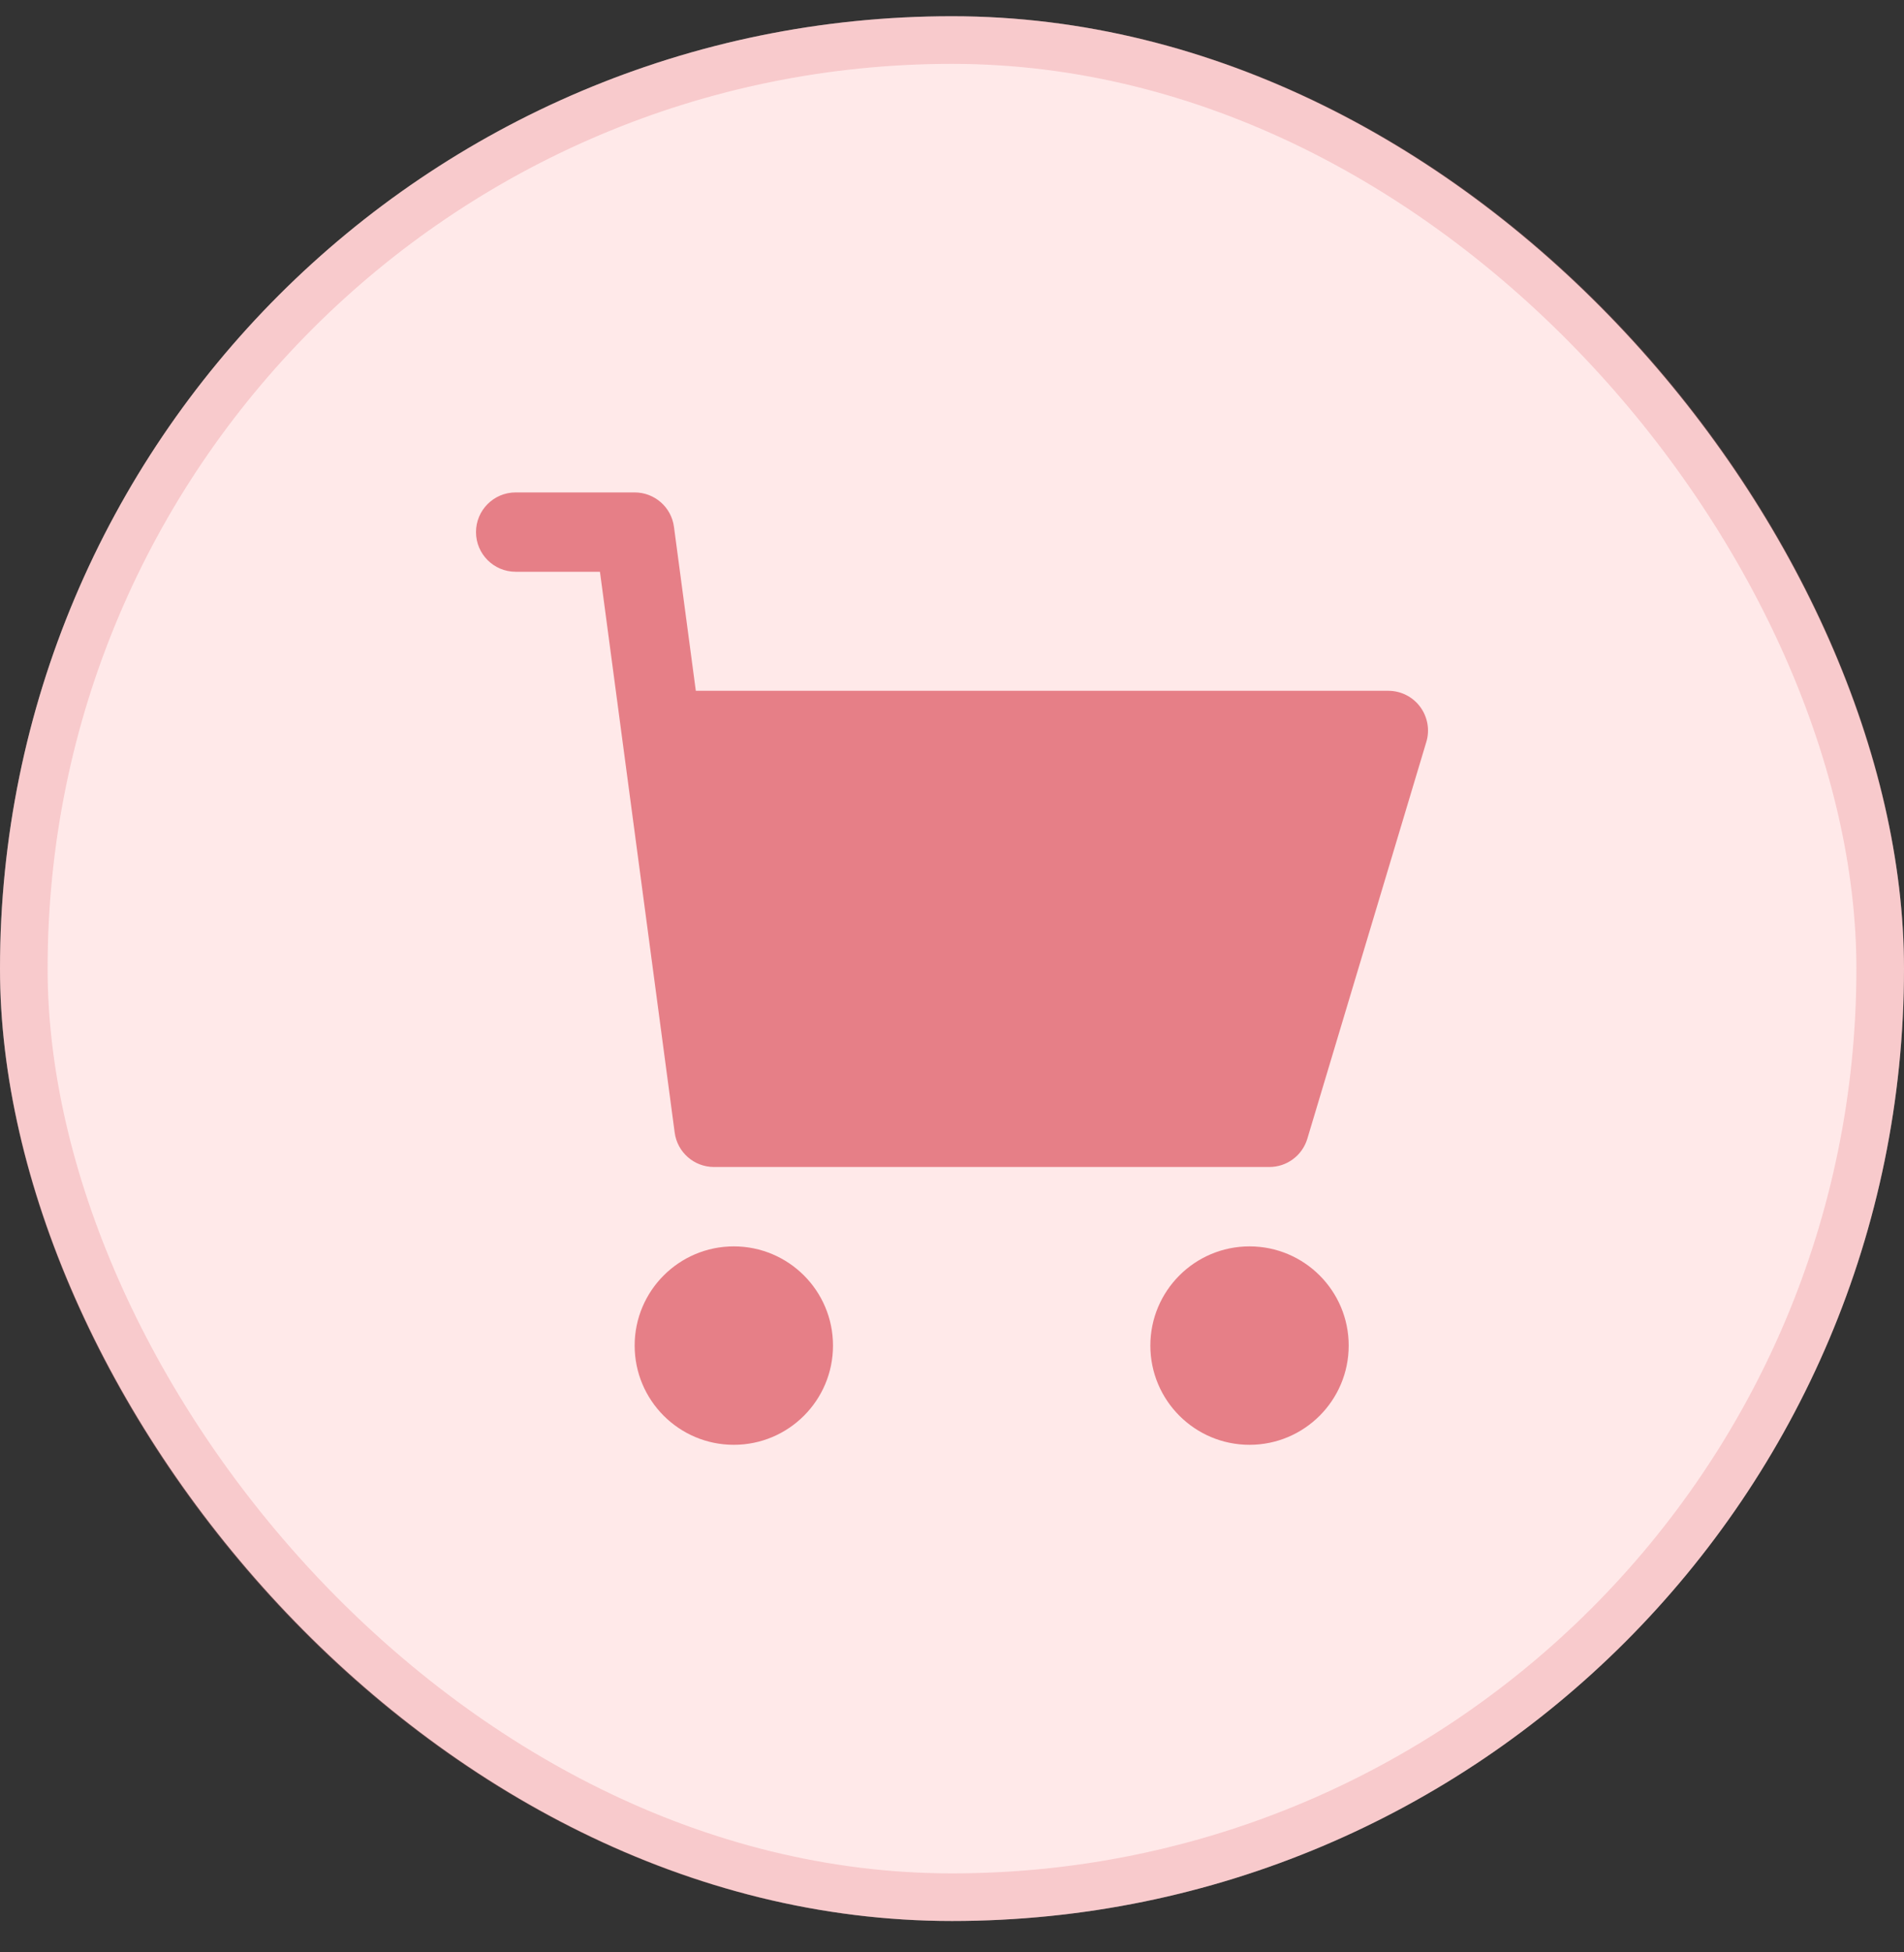
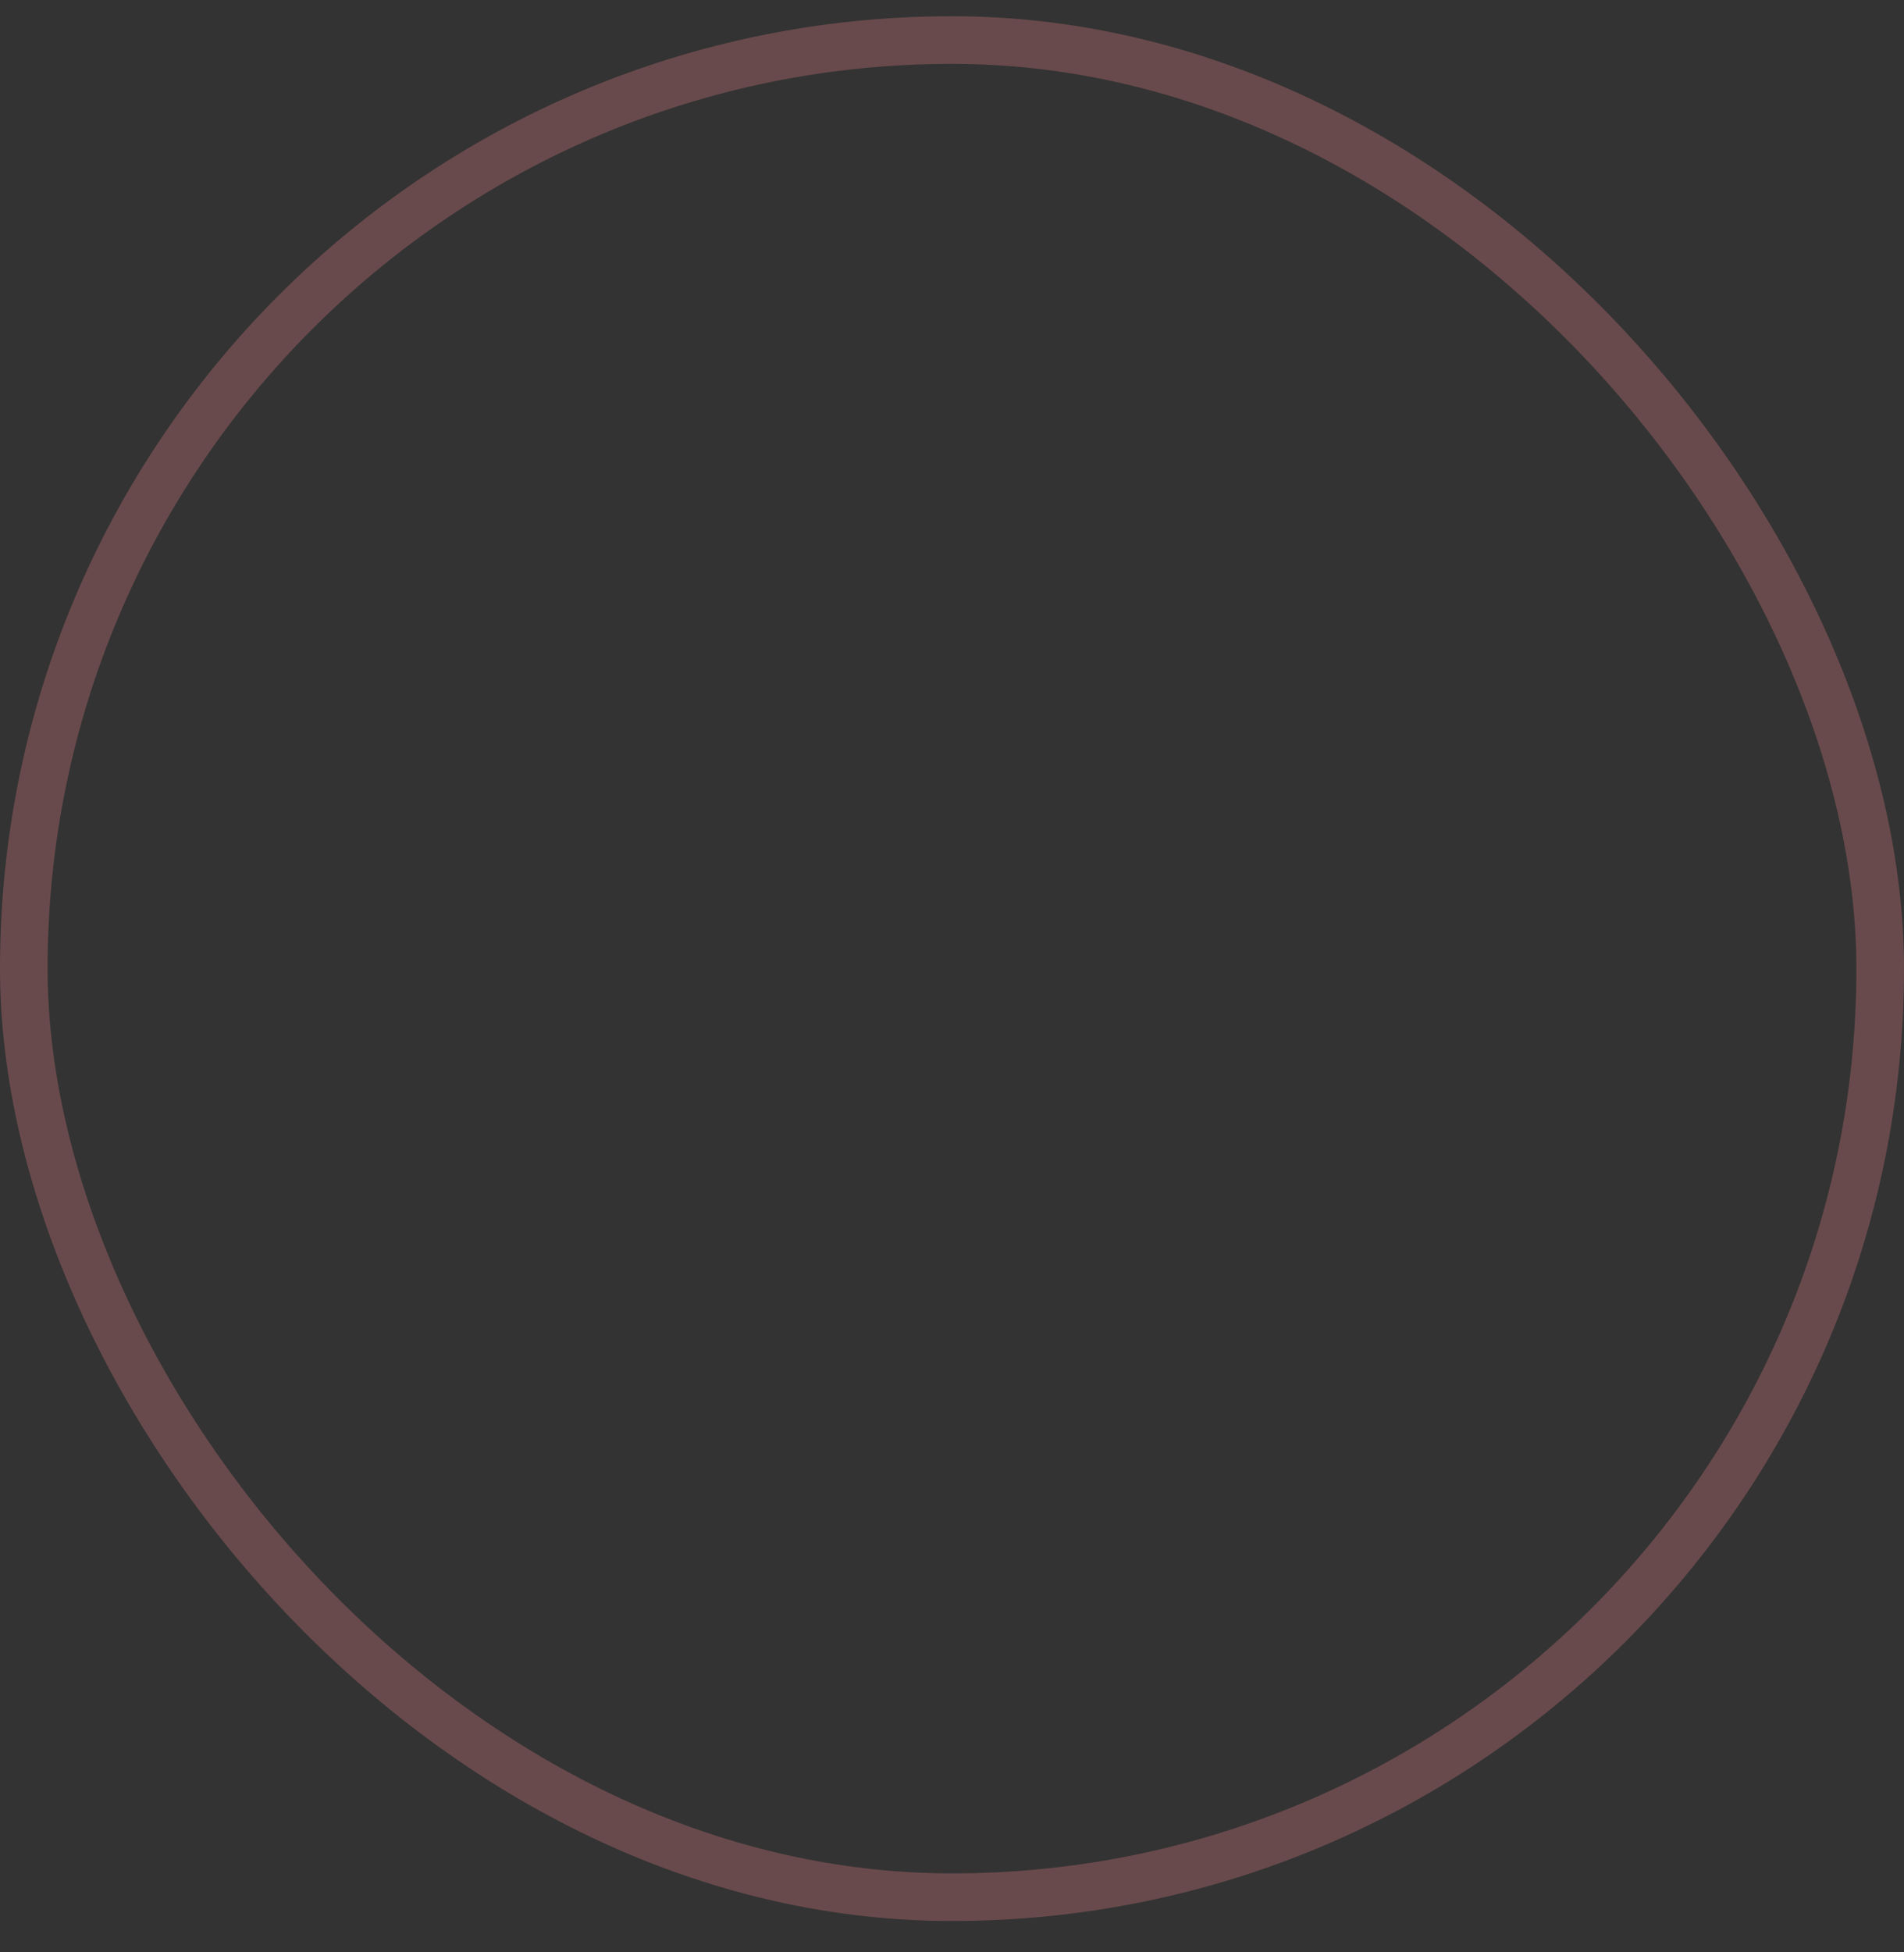
<svg xmlns="http://www.w3.org/2000/svg" width="40" height="41" viewBox="0 0 40 41" fill="none">
  <rect x="0" y="0" width="40" height="41" fill="#333333" stroke="none" />
-   <rect y="0.341" width="40" height="40" rx="20" fill="#FFE9E9" />
  <rect x="0.5" y="0.841" width="39" height="39" rx="19.5" stroke="#E67F87" stroke-opacity="0.3" />
  <g clip-path="url(#clip0_12888_655)">
-     <path d="M15.416 30.341C16.567 30.341 17.5 29.408 17.5 28.257C17.5 27.107 16.567 26.174 15.416 26.174C14.266 26.174 13.333 27.107 13.333 28.257C13.333 29.408 14.266 30.341 15.416 30.341Z" fill="#E67F87" />
-     <path d="M26.25 30.341C27.401 30.341 28.334 29.408 28.334 28.257C28.334 27.107 27.401 26.174 26.25 26.174C25.1 26.174 24.167 27.107 24.167 28.257C24.167 29.408 25.1 30.341 26.25 30.341Z" fill="#E67F87" />
-     <path d="M26.667 24.507H15C14.582 24.507 14.229 24.198 14.174 23.784L12.604 12.007H10.833C10.373 12.007 10 11.634 10 11.174C10 10.714 10.373 10.341 10.833 10.341H13.333C13.751 10.341 14.104 10.65 14.159 11.064L14.618 14.507H29.167C29.43 14.507 29.678 14.631 29.835 14.843C29.992 15.055 30.041 15.328 29.965 15.58L27.465 23.913C27.359 24.266 27.035 24.507 26.667 24.507Z" fill="#E67F87" />
-   </g>
+     </g>
  <defs>
    <clipPath id="clip0_12888_655">
-       <rect width="20" height="20" fill="white" transform="translate(10 10.341)" />
-     </clipPath>
+       </clipPath>
  </defs>
</svg>